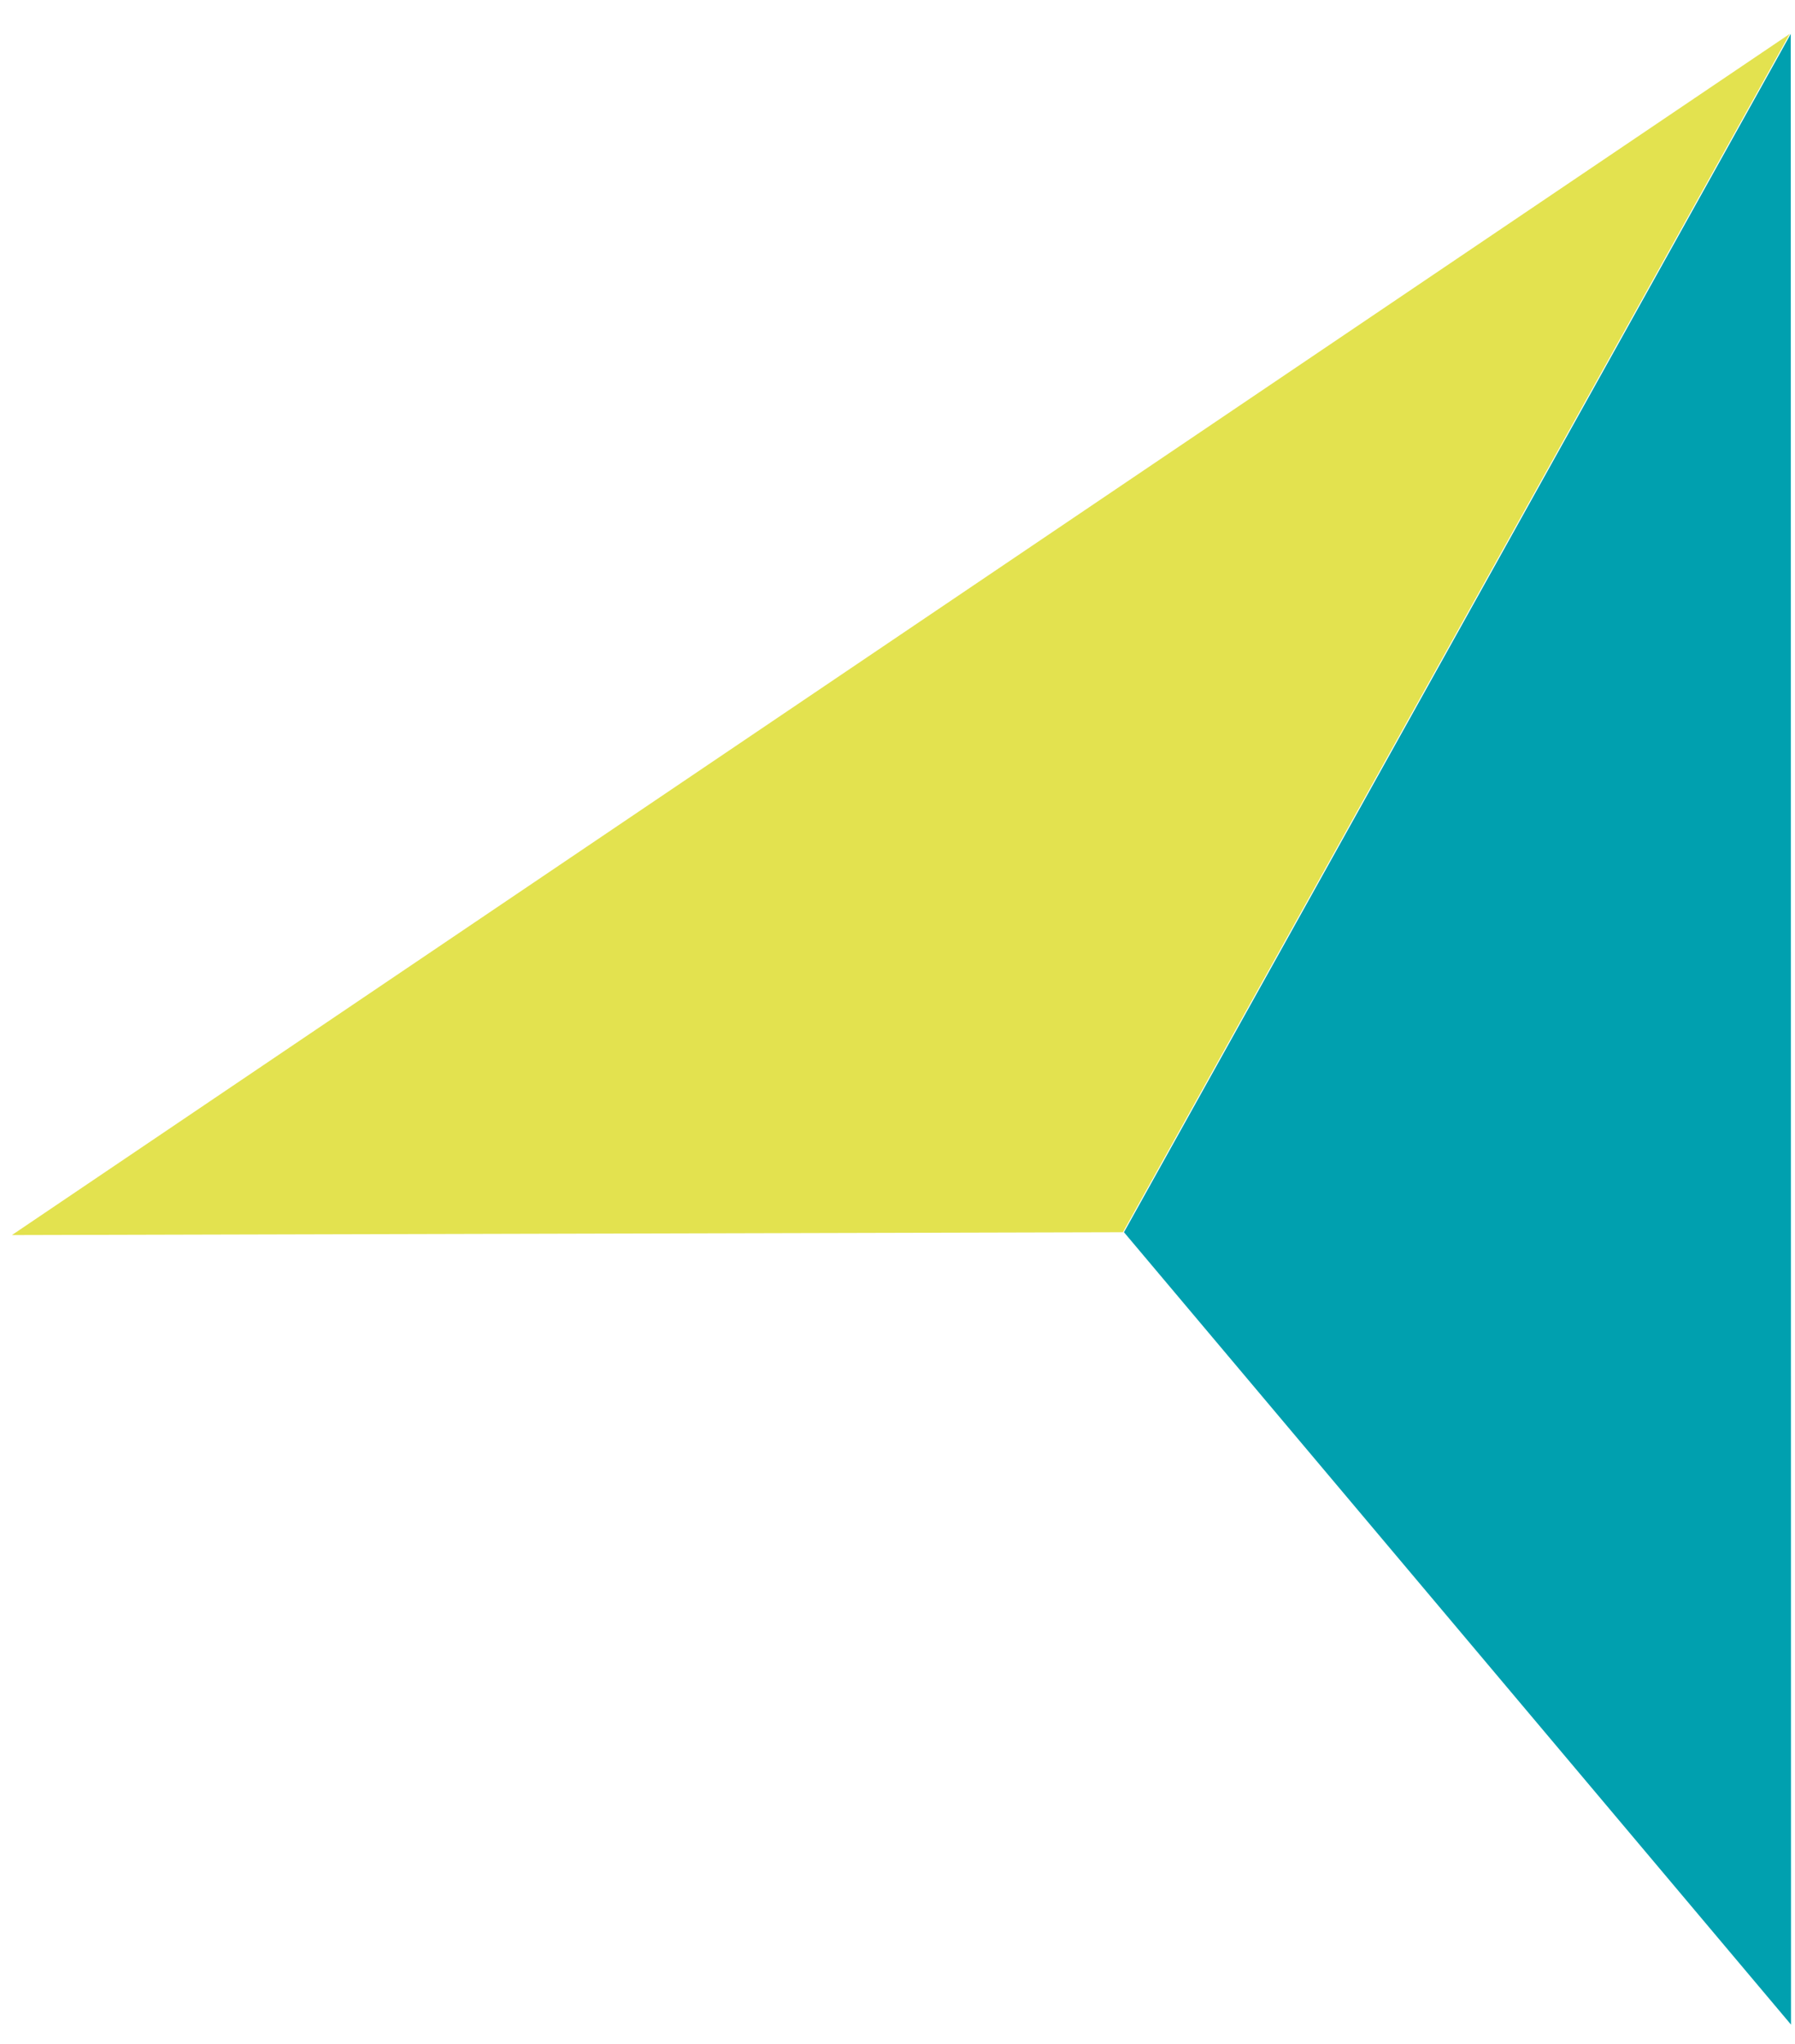
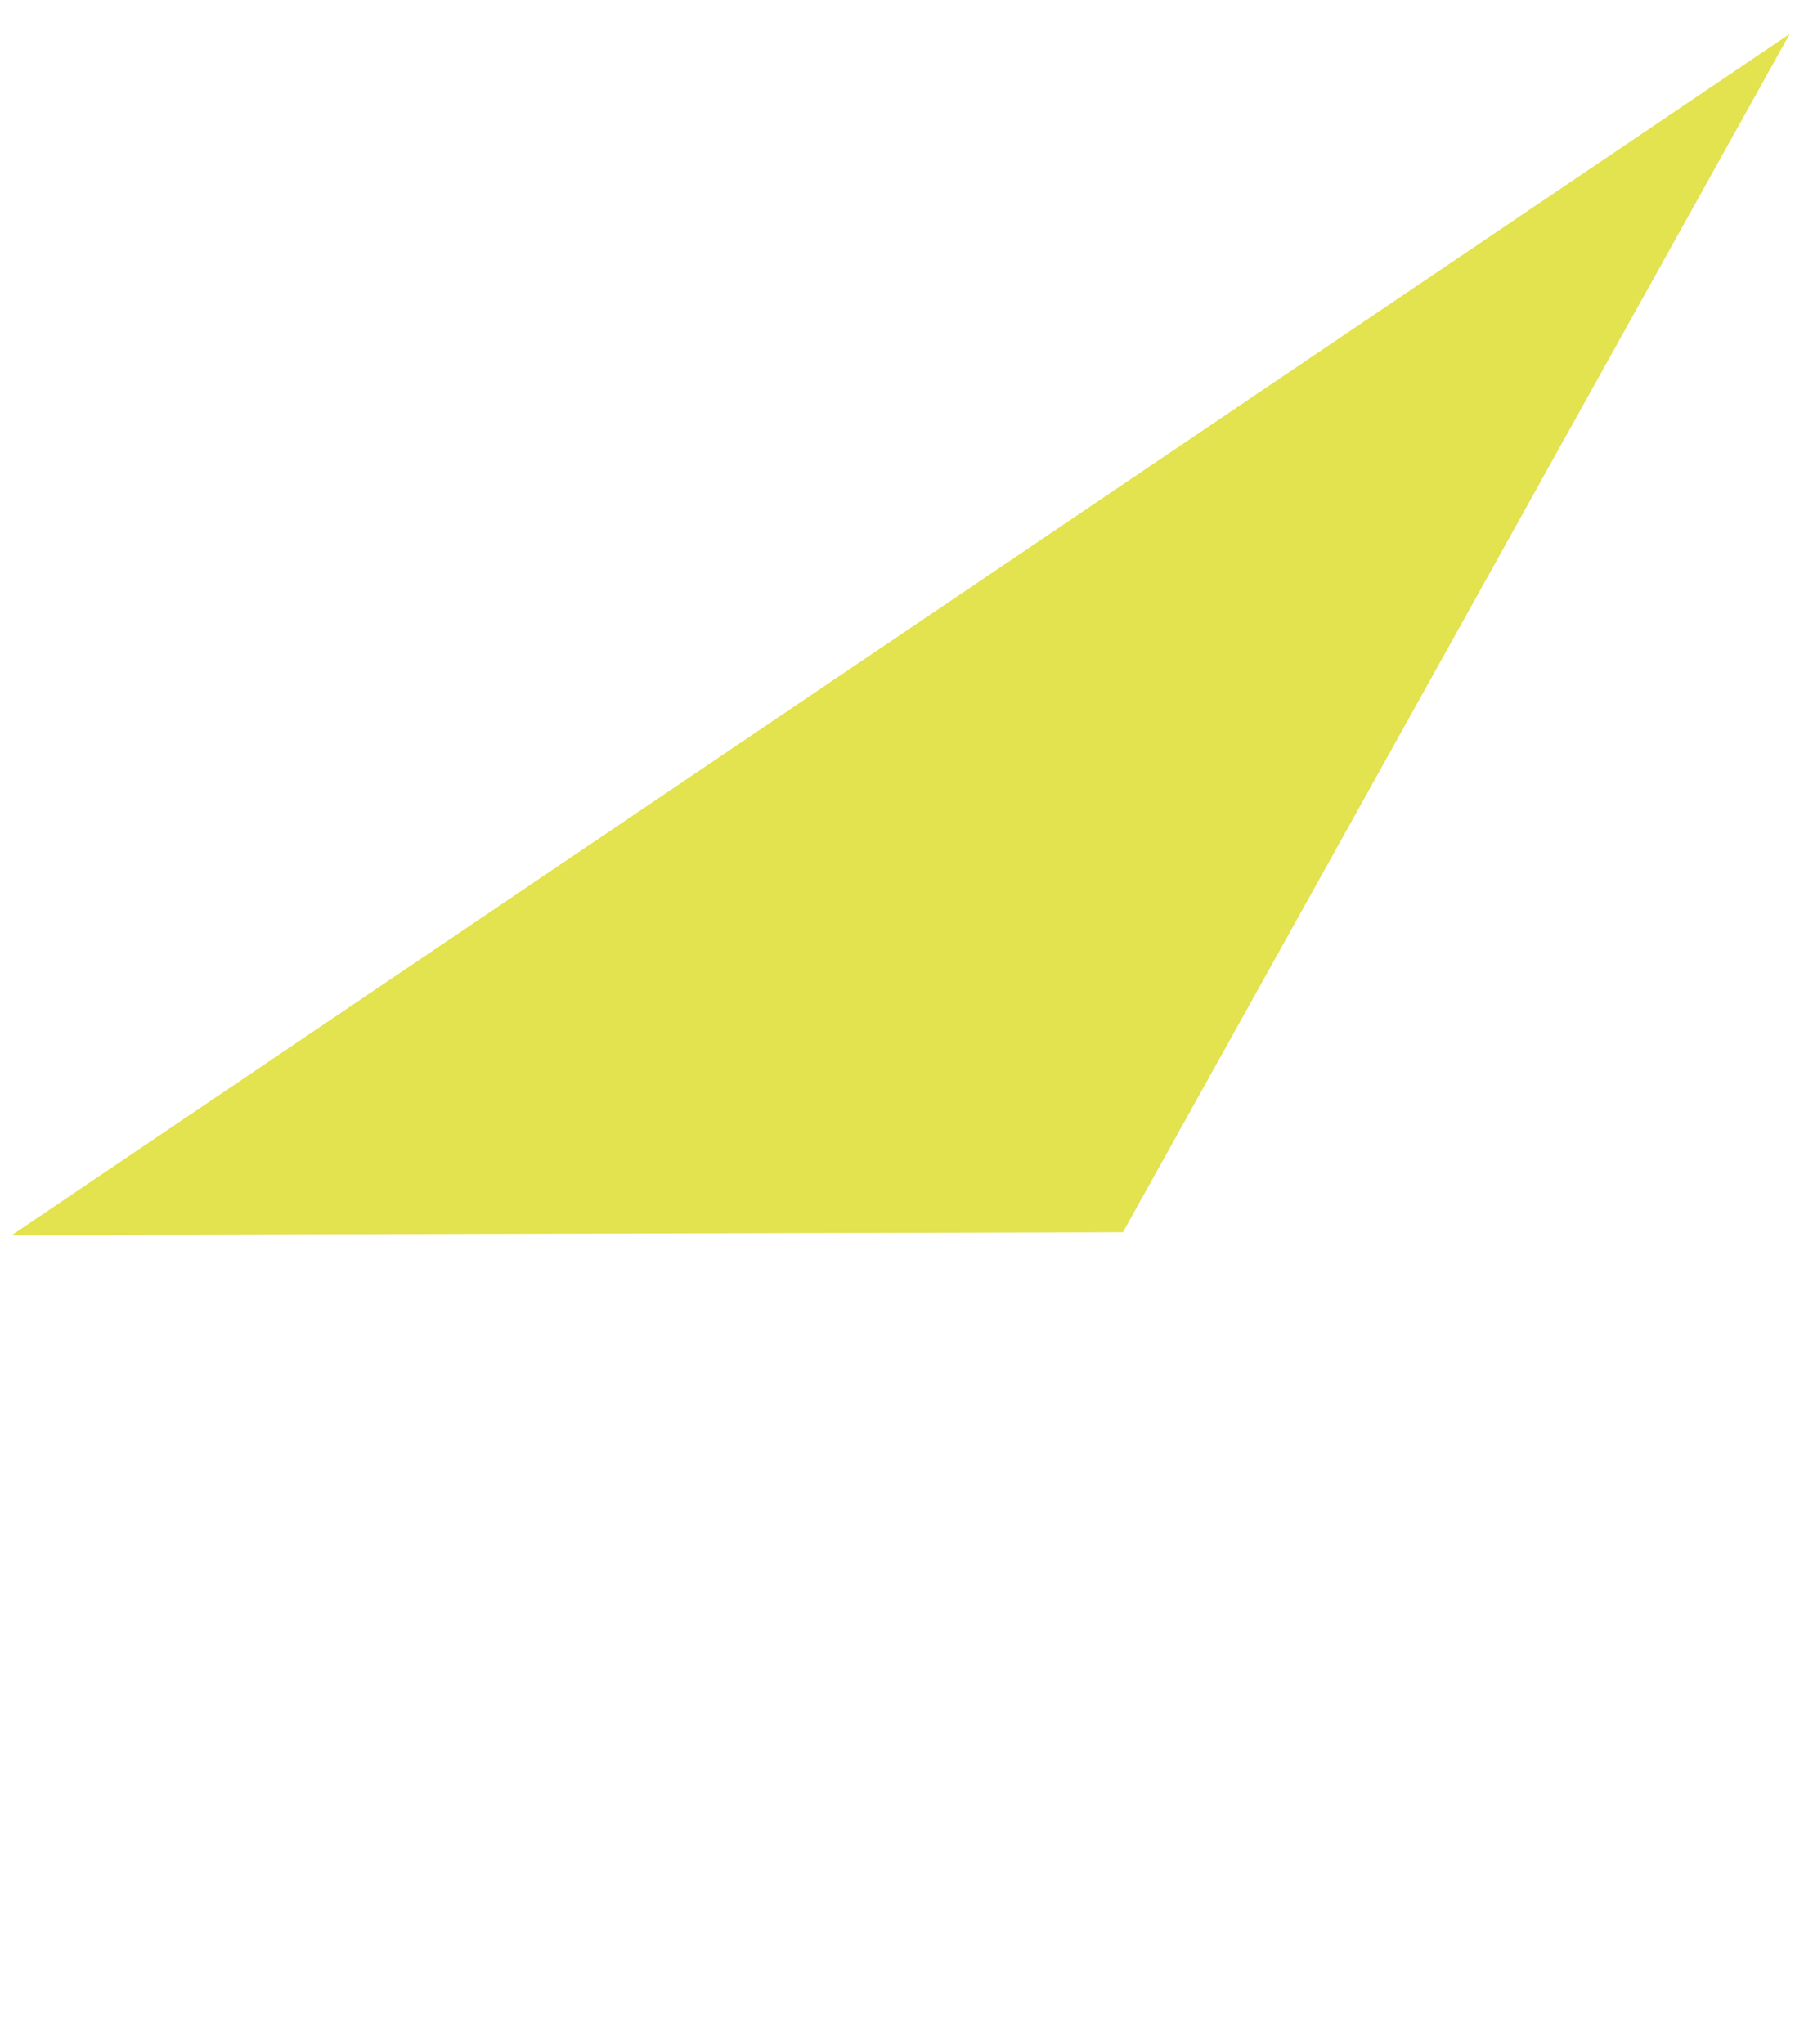
<svg xmlns="http://www.w3.org/2000/svg" width="36" height="41" viewBox="0 0 36 41" fill="none">
  <path d="M35.894 0.68L22.521 24.715L0.239 24.772L35.894 0.68Z" fill="#E3E24F" />
-   <path d="M35.915 0.68L22.542 24.715L35.92 40.608L35.915 0.68Z" fill="#00A0AF" />
</svg>